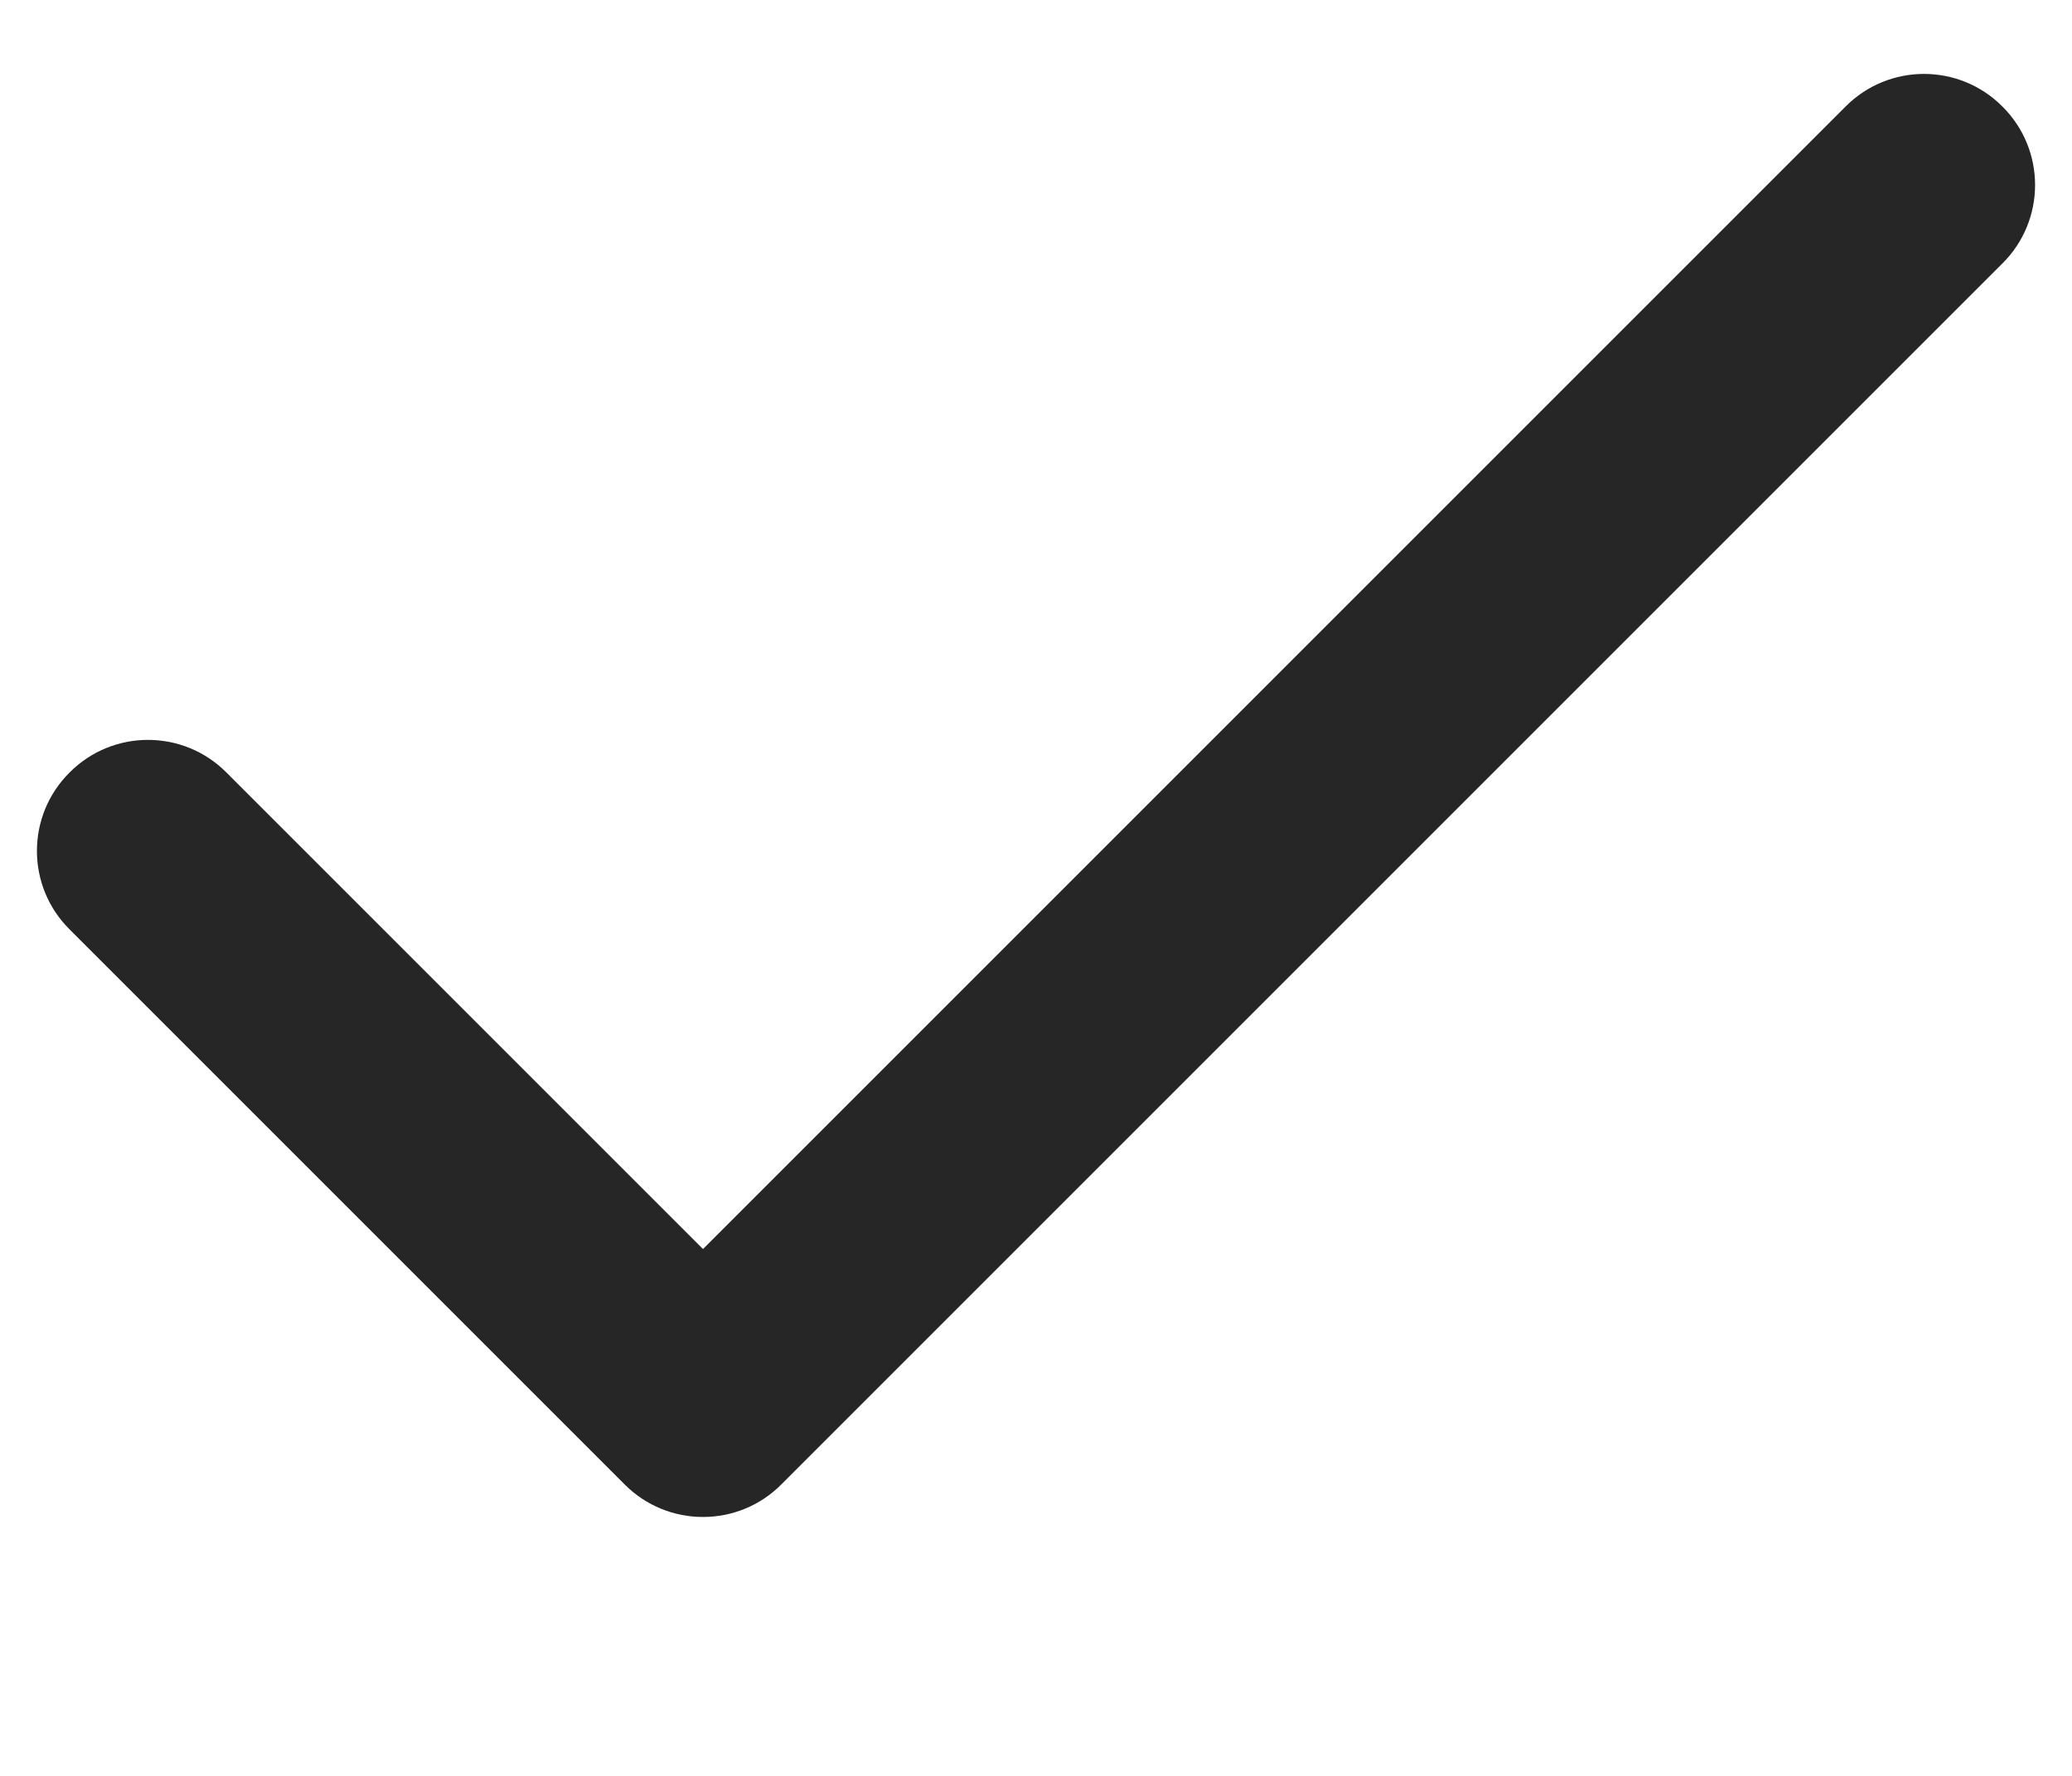
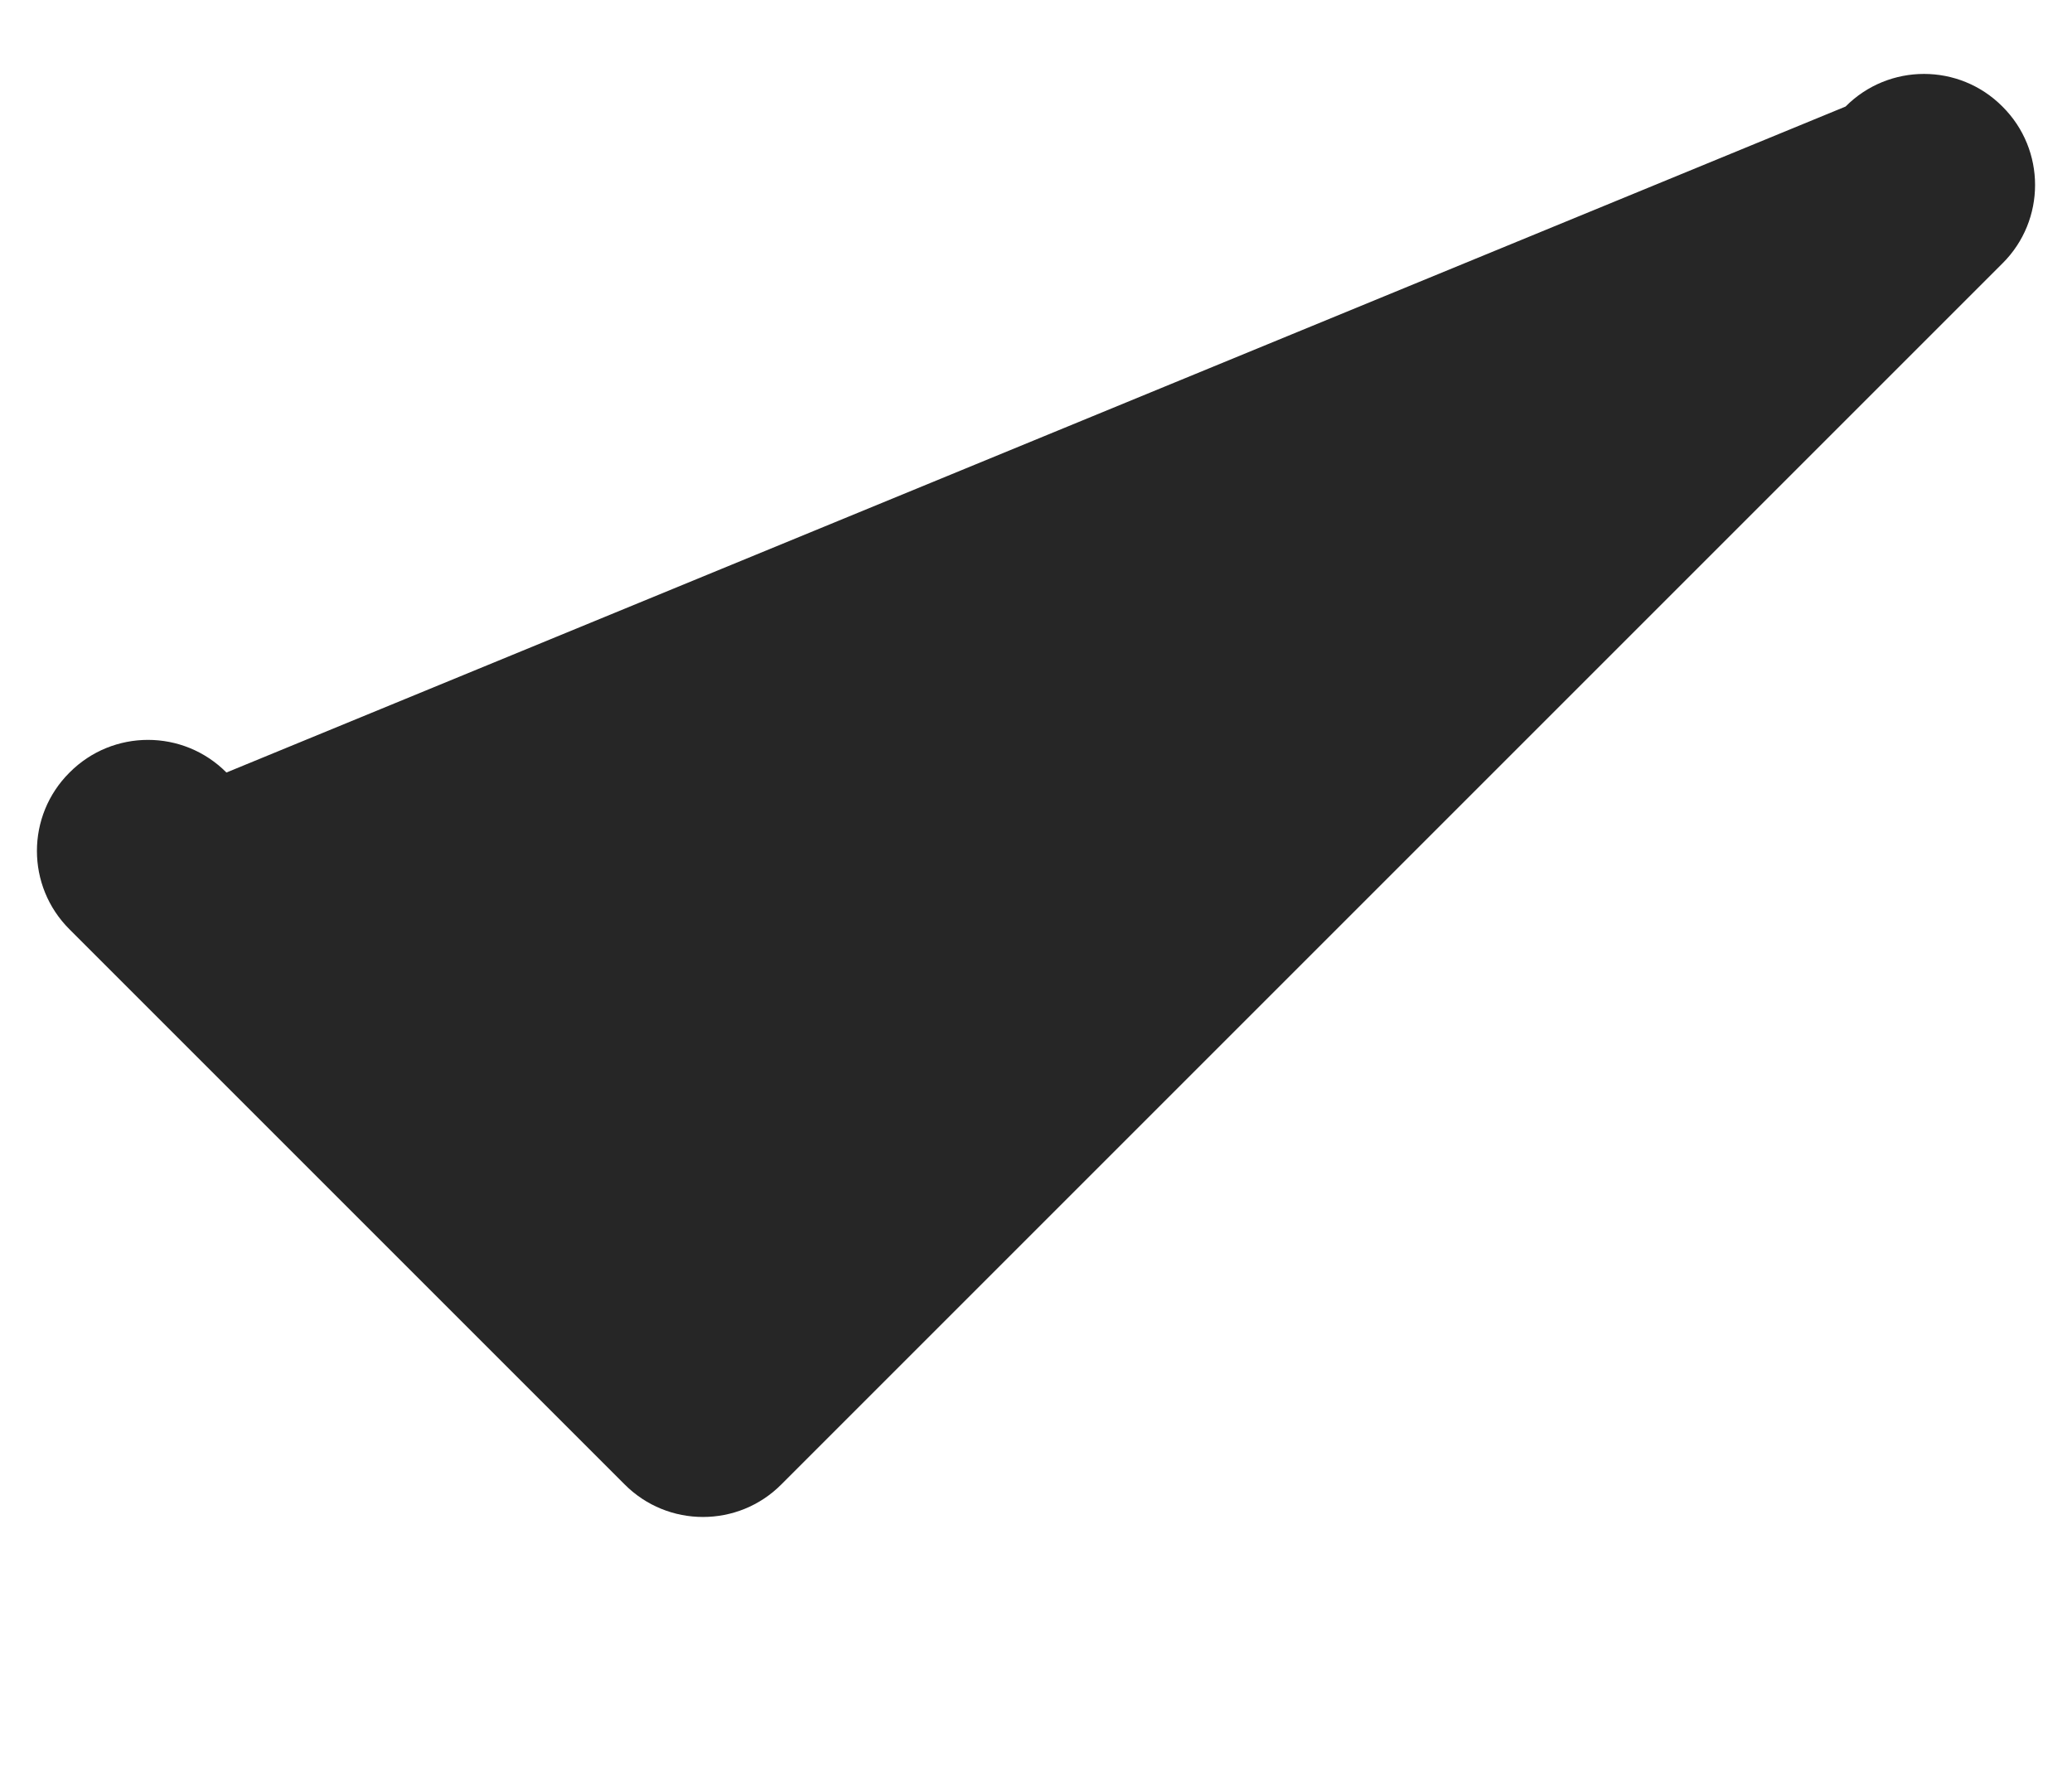
<svg xmlns="http://www.w3.org/2000/svg" xmlns:xlink="http://www.w3.org/1999/xlink" width="7px" height="6px" viewBox="0 0 7 6" version="1.1">
  <title>check</title>
  <desc>Created with Sketch.</desc>
  <defs>
-     <path d="M1.765,4.61 C1.619,4.463 1.381,4.463 1.235,4.61 C1.088,4.756 1.088,4.994 1.235,5.14 L3.11,7.015 C3.256,7.162 3.494,7.162 3.64,7.015 L7.765,2.89 C7.912,2.744 7.912,2.506 7.765,2.36 C7.619,2.213 7.381,2.213 7.235,2.36 L3.375,6.22 L1.765,4.61 Z" id="path-1" />
+     <path d="M1.765,4.61 C1.619,4.463 1.381,4.463 1.235,4.61 C1.088,4.756 1.088,4.994 1.235,5.14 L3.11,7.015 C3.256,7.162 3.494,7.162 3.64,7.015 L7.765,2.89 C7.912,2.744 7.912,2.506 7.765,2.36 C7.619,2.213 7.381,2.213 7.235,2.36 L1.765,4.61 Z" id="path-1" />
  </defs>
  <g id="Symbols" stroke="none" stroke-width="1" fill="none" fill-rule="evenodd" opacity="0.85">
    <g id="FilledCircleCheck" transform="translate(-3, -4)">
      <g id="check" transform="translate(2, 2)">
        <mask id="mask-2" fill="white">
          <use xlink:href="#path-1" />
        </mask>
        <use id="Shape" fill="#000000" fill-rule="nonzero" xlink:href="#path-1" />
      </g>
    </g>
  </g>
</svg>